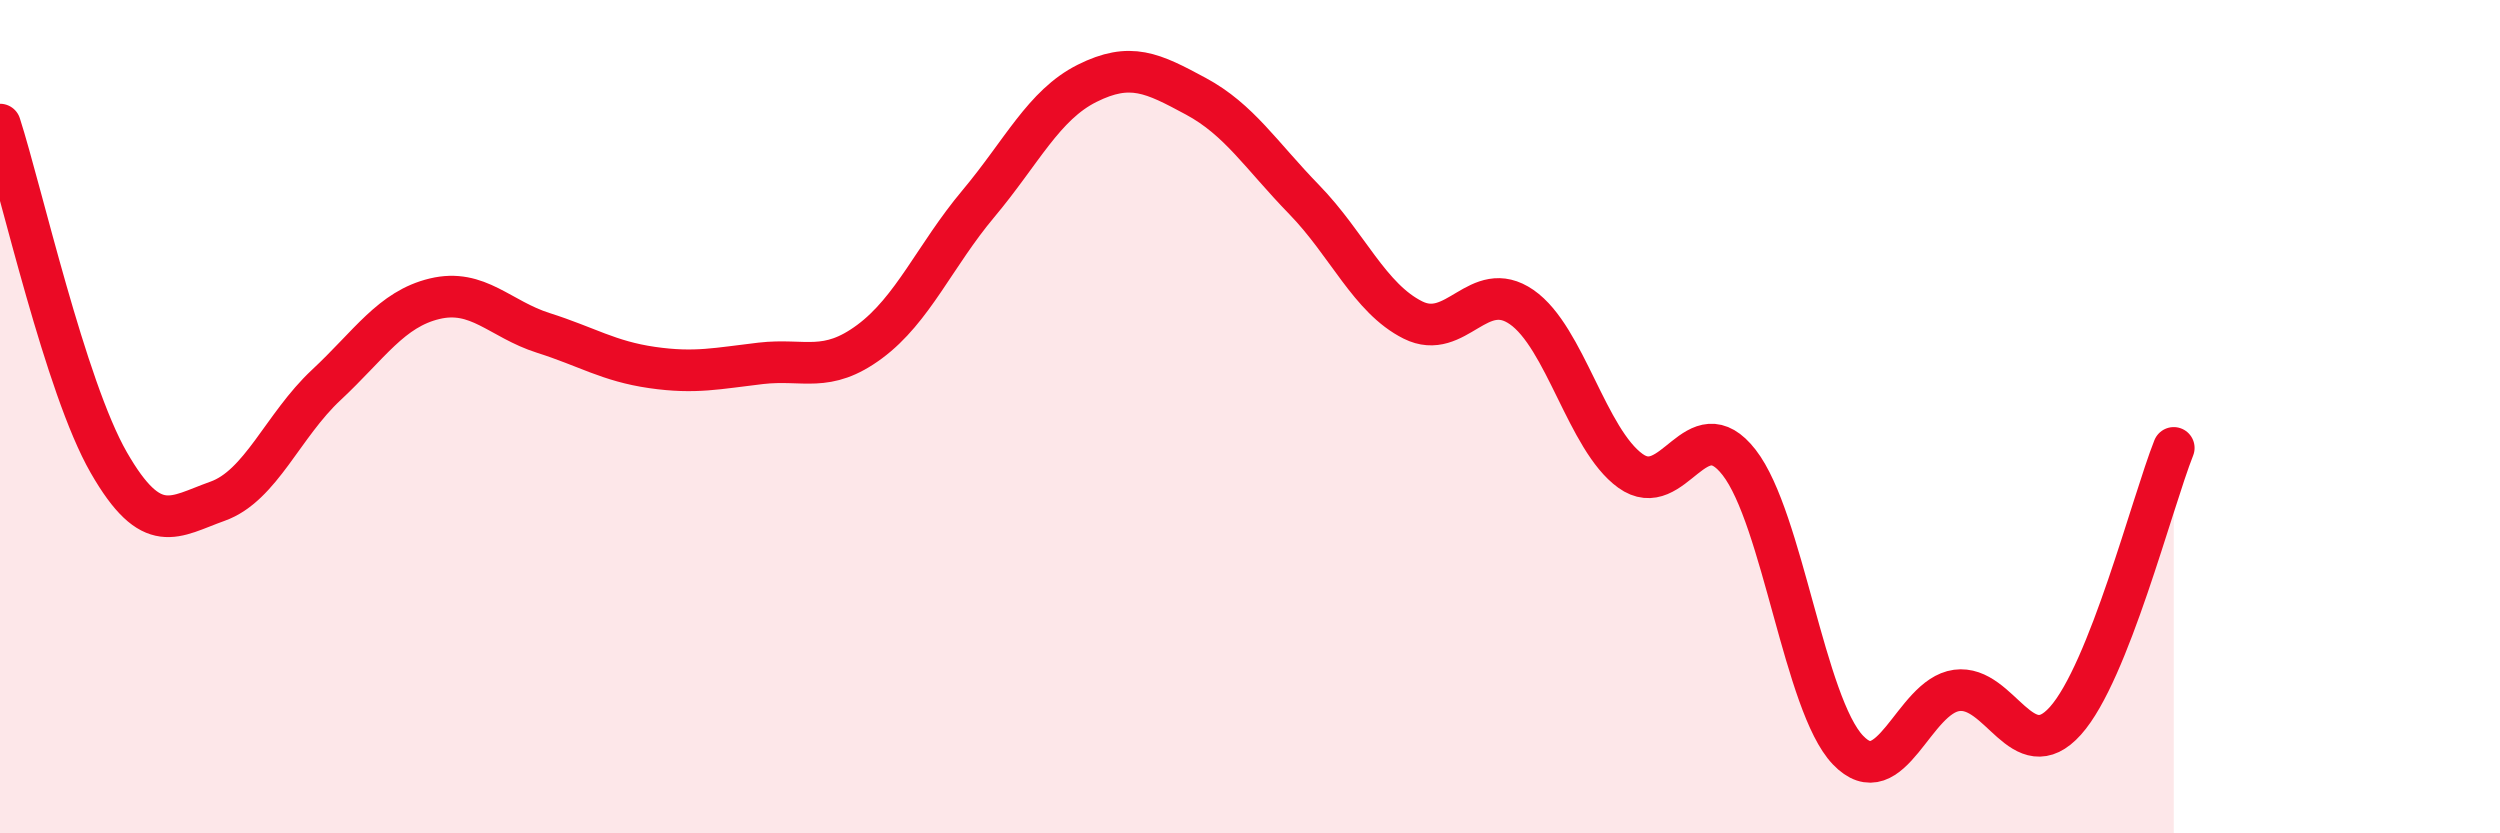
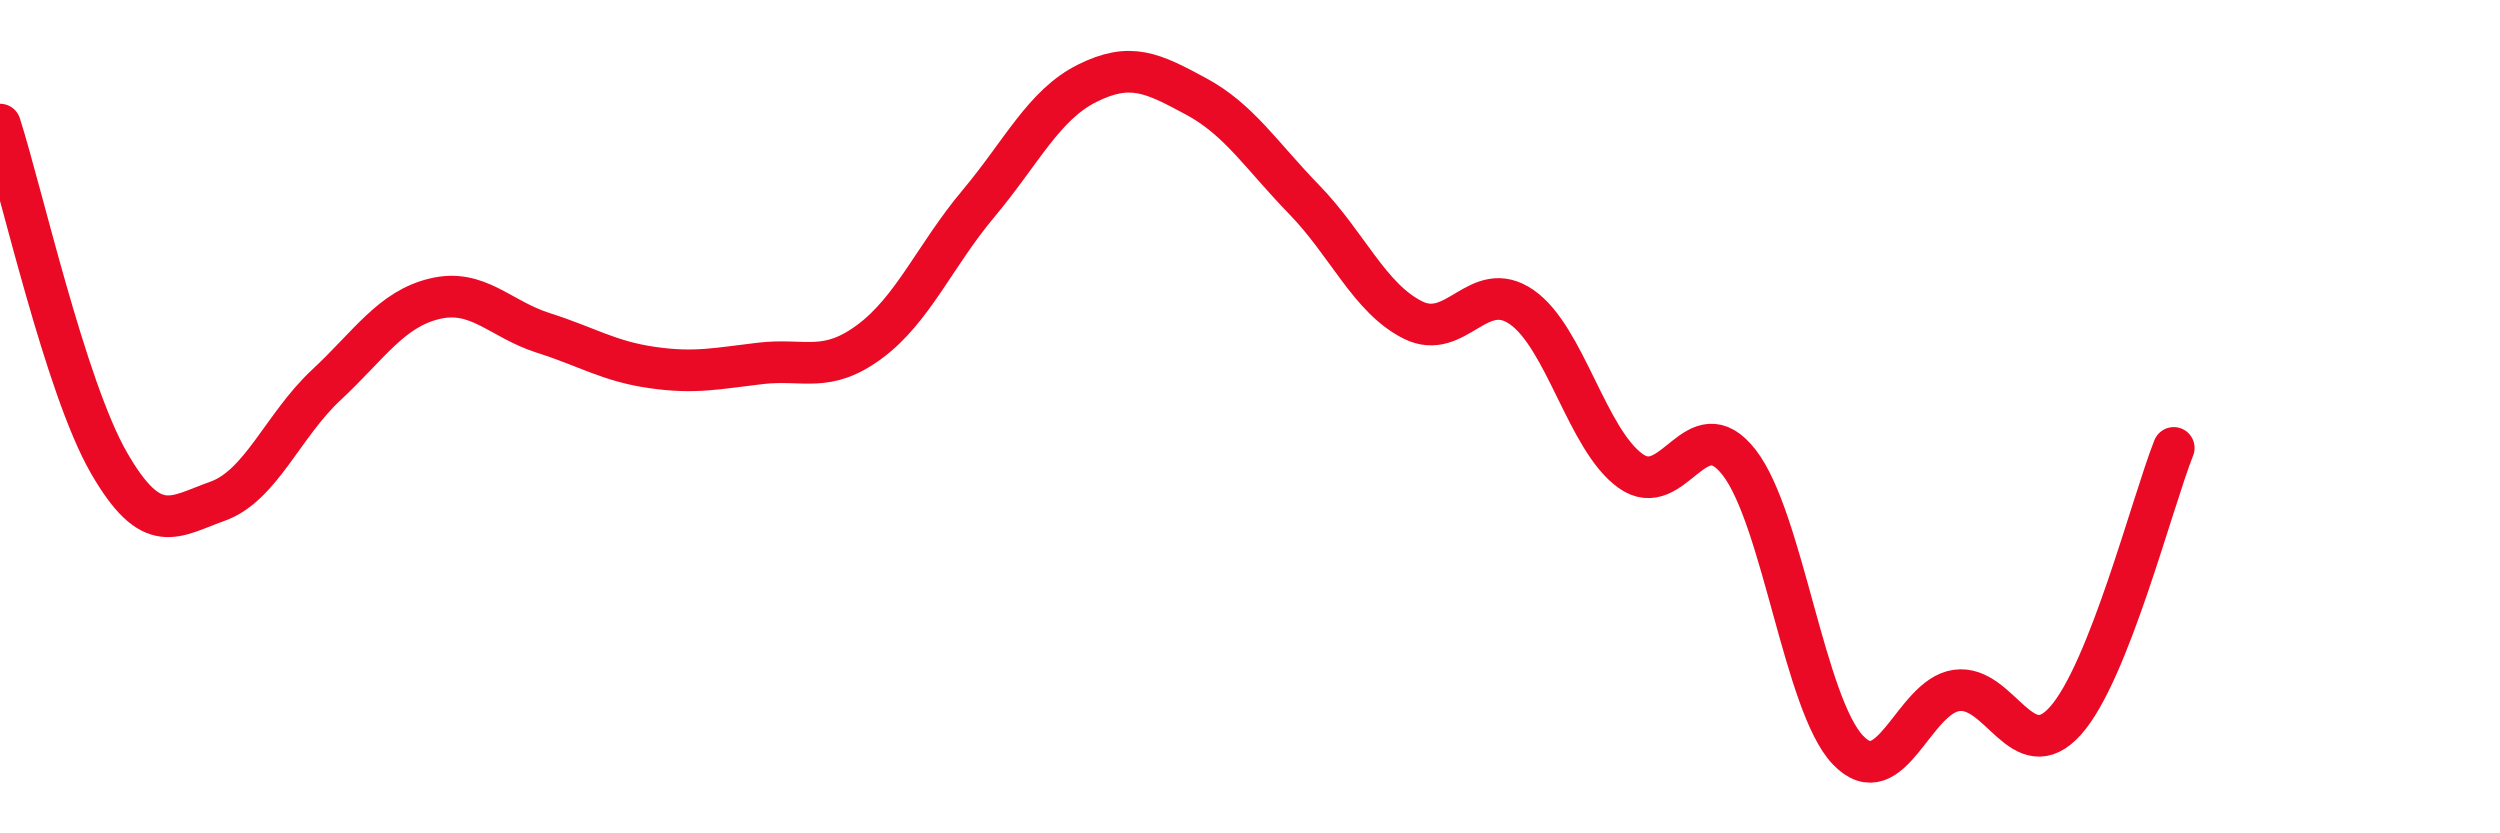
<svg xmlns="http://www.w3.org/2000/svg" width="60" height="20" viewBox="0 0 60 20">
-   <path d="M 0,2.99 C 0.52,4.61 1.57,9.29 2.61,11.1 C 3.65,12.91 4.18,12.4 5.22,12.03 C 6.26,11.66 6.79,10.21 7.83,9.24 C 8.87,8.27 9.39,7.42 10.43,7.17 C 11.47,6.92 12,7.66 13.04,7.99 C 14.08,8.32 14.61,8.67 15.65,8.82 C 16.69,8.97 17.22,8.84 18.26,8.72 C 19.3,8.6 19.83,8.97 20.87,8.2 C 21.91,7.43 22.44,6.13 23.48,4.89 C 24.52,3.65 25.05,2.52 26.09,2 C 27.13,1.48 27.66,1.75 28.7,2.31 C 29.74,2.87 30.26,3.72 31.3,4.79 C 32.34,5.86 32.87,7.16 33.91,7.68 C 34.95,8.2 35.48,6.65 36.52,7.37 C 37.56,8.09 38.09,10.55 39.13,11.3 C 40.17,12.05 40.7,9.76 41.74,11.1 C 42.78,12.44 43.31,16.91 44.35,18 C 45.39,19.09 45.92,16.71 46.96,16.57 C 48,16.43 48.53,18.46 49.57,17.3 C 50.61,16.14 51.65,12.06 52.17,10.75L52.17 20L0 20Z" fill="#EB0A25" opacity="0.1" stroke-linecap="round" stroke-linejoin="round" />
  <path d="M 0,2.99 C 0.52,4.61 1.57,9.29 2.61,11.1 C 3.65,12.91 4.18,12.4 5.22,12.03 C 6.26,11.66 6.79,10.21 7.83,9.24 C 8.87,8.27 9.39,7.42 10.43,7.17 C 11.47,6.92 12,7.66 13.04,7.99 C 14.08,8.32 14.61,8.67 15.65,8.82 C 16.69,8.97 17.22,8.84 18.26,8.72 C 19.3,8.6 19.83,8.97 20.87,8.2 C 21.91,7.43 22.44,6.13 23.48,4.89 C 24.52,3.65 25.05,2.52 26.09,2 C 27.13,1.48 27.66,1.75 28.7,2.31 C 29.74,2.87 30.26,3.72 31.3,4.79 C 32.34,5.86 32.87,7.16 33.91,7.68 C 34.95,8.2 35.48,6.65 36.52,7.37 C 37.56,8.09 38.09,10.55 39.13,11.3 C 40.17,12.05 40.7,9.76 41.74,11.1 C 42.78,12.44 43.31,16.91 44.35,18 C 45.39,19.09 45.92,16.71 46.96,16.57 C 48,16.43 48.53,18.46 49.57,17.3 C 50.61,16.14 51.65,12.06 52.17,10.75" stroke="#EB0A25" stroke-width="1" fill="none" stroke-linecap="round" stroke-linejoin="round" />
</svg>